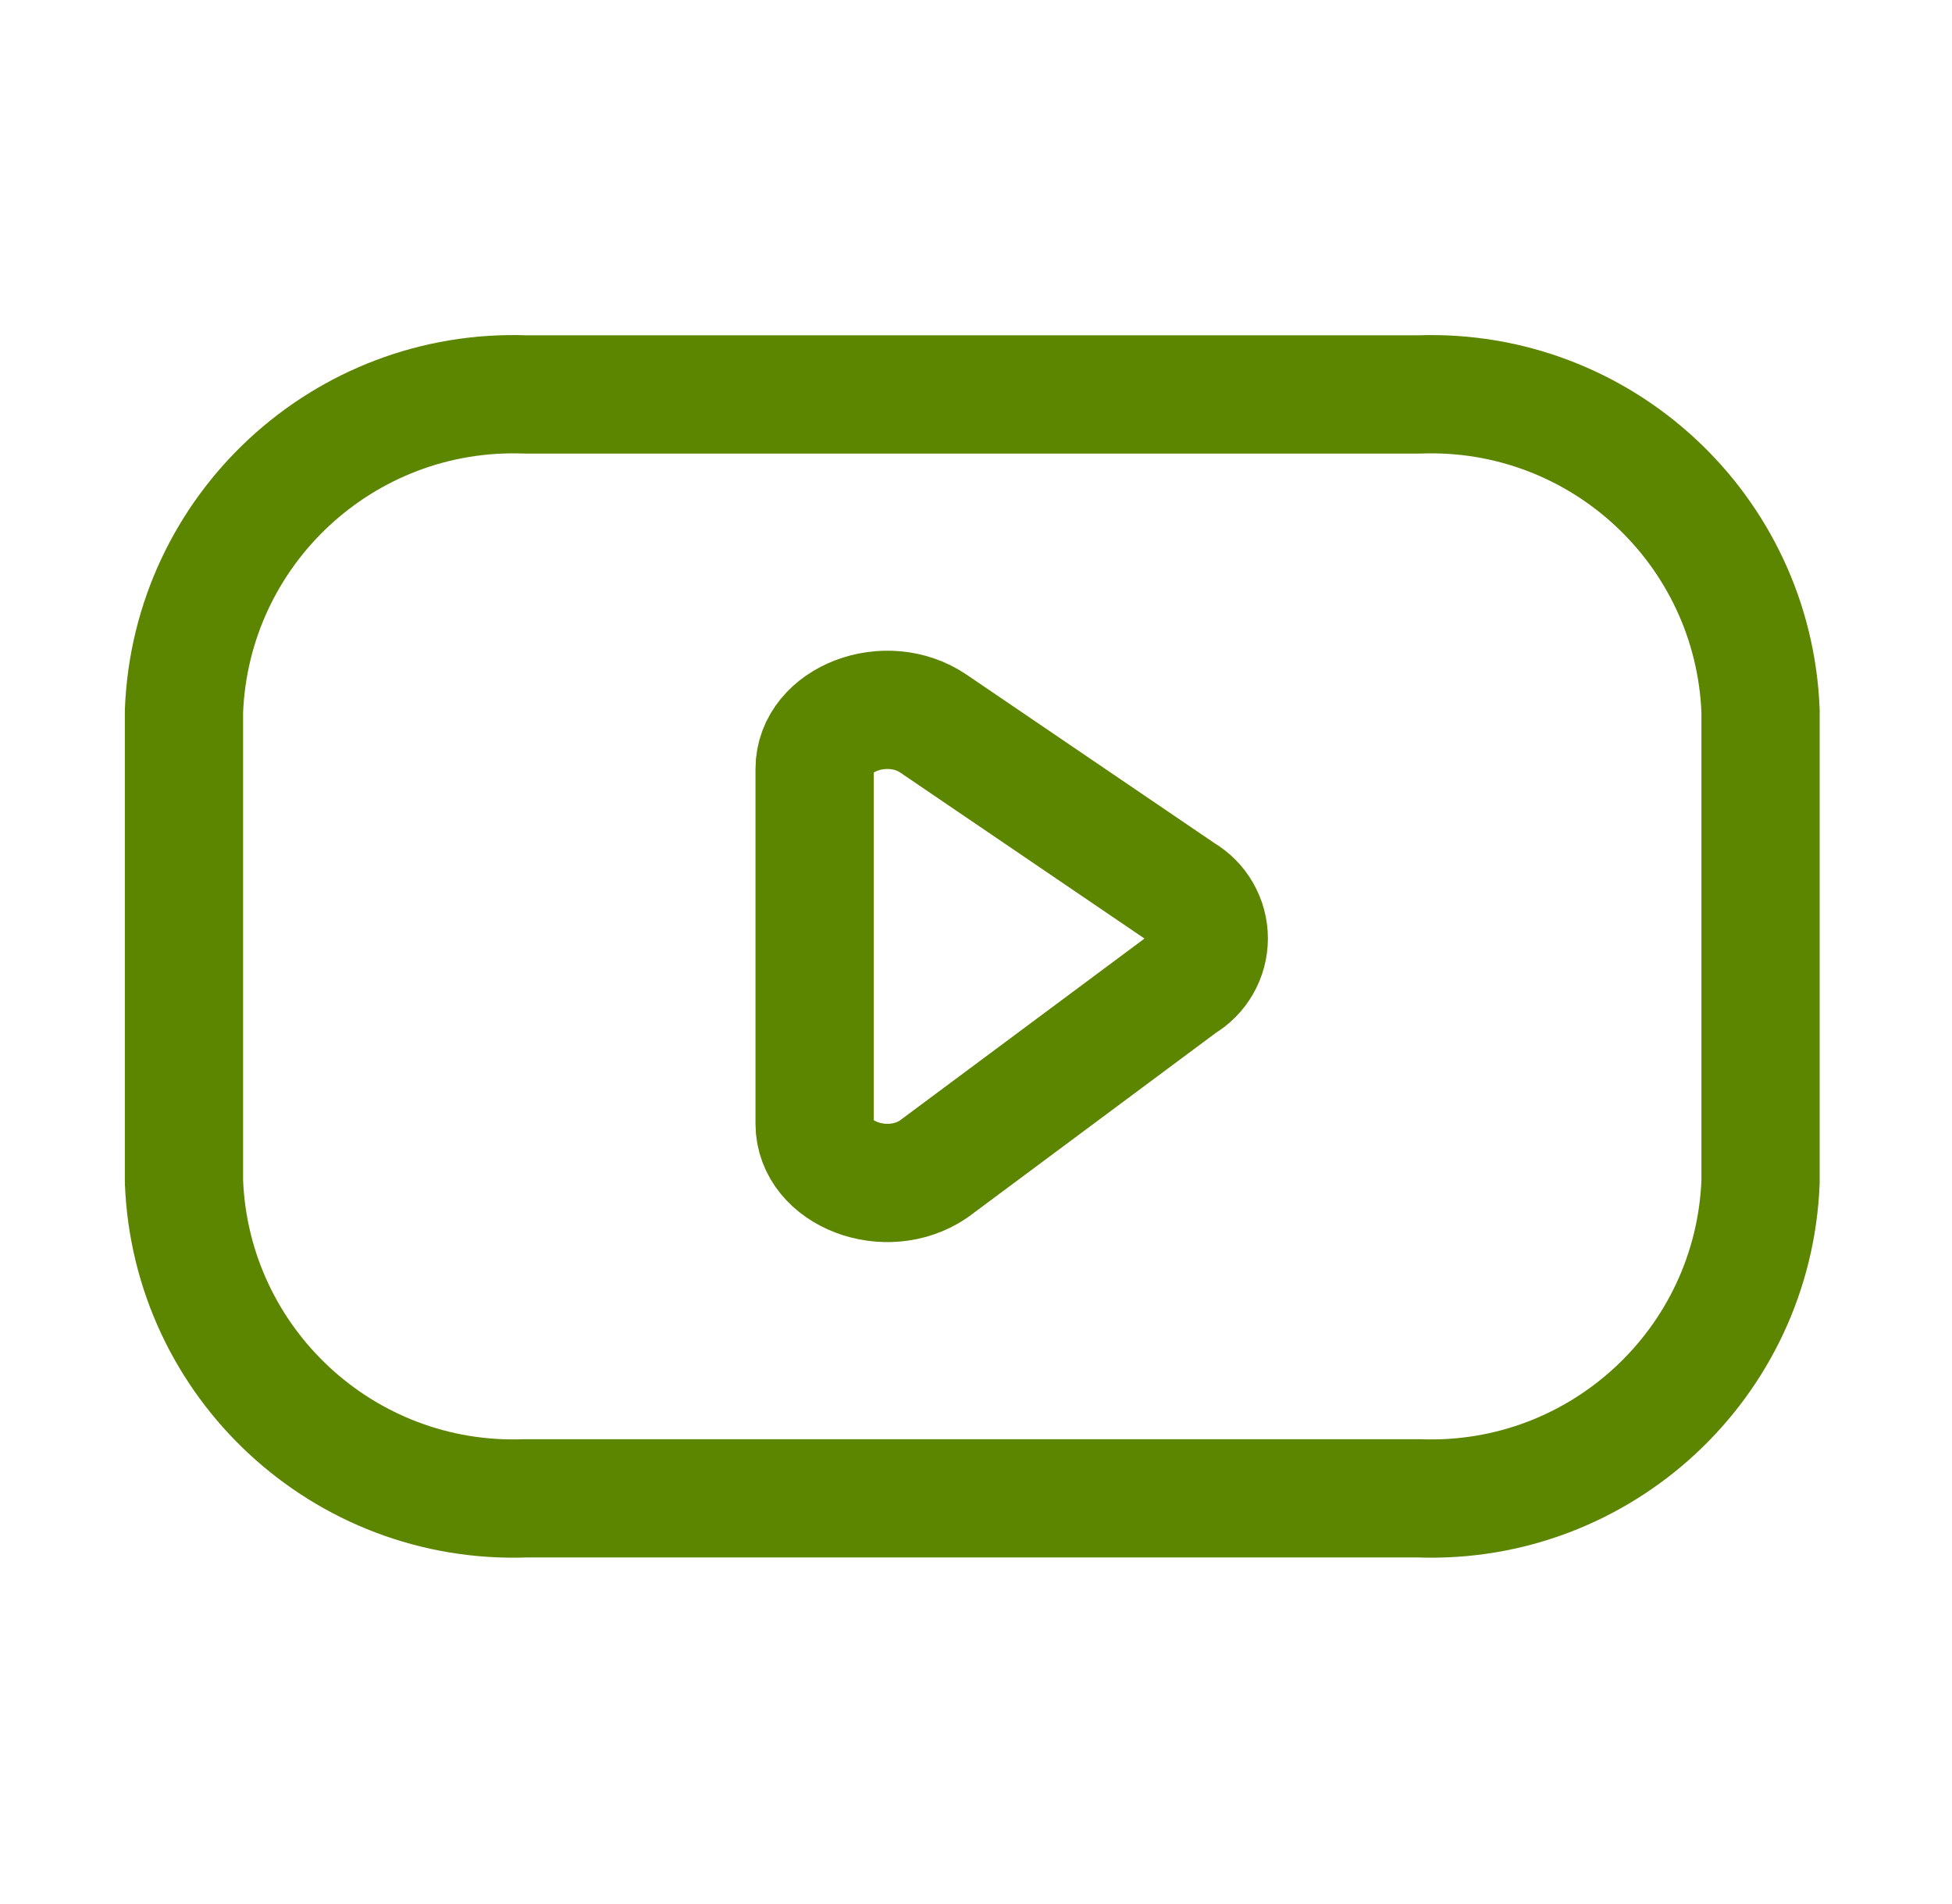
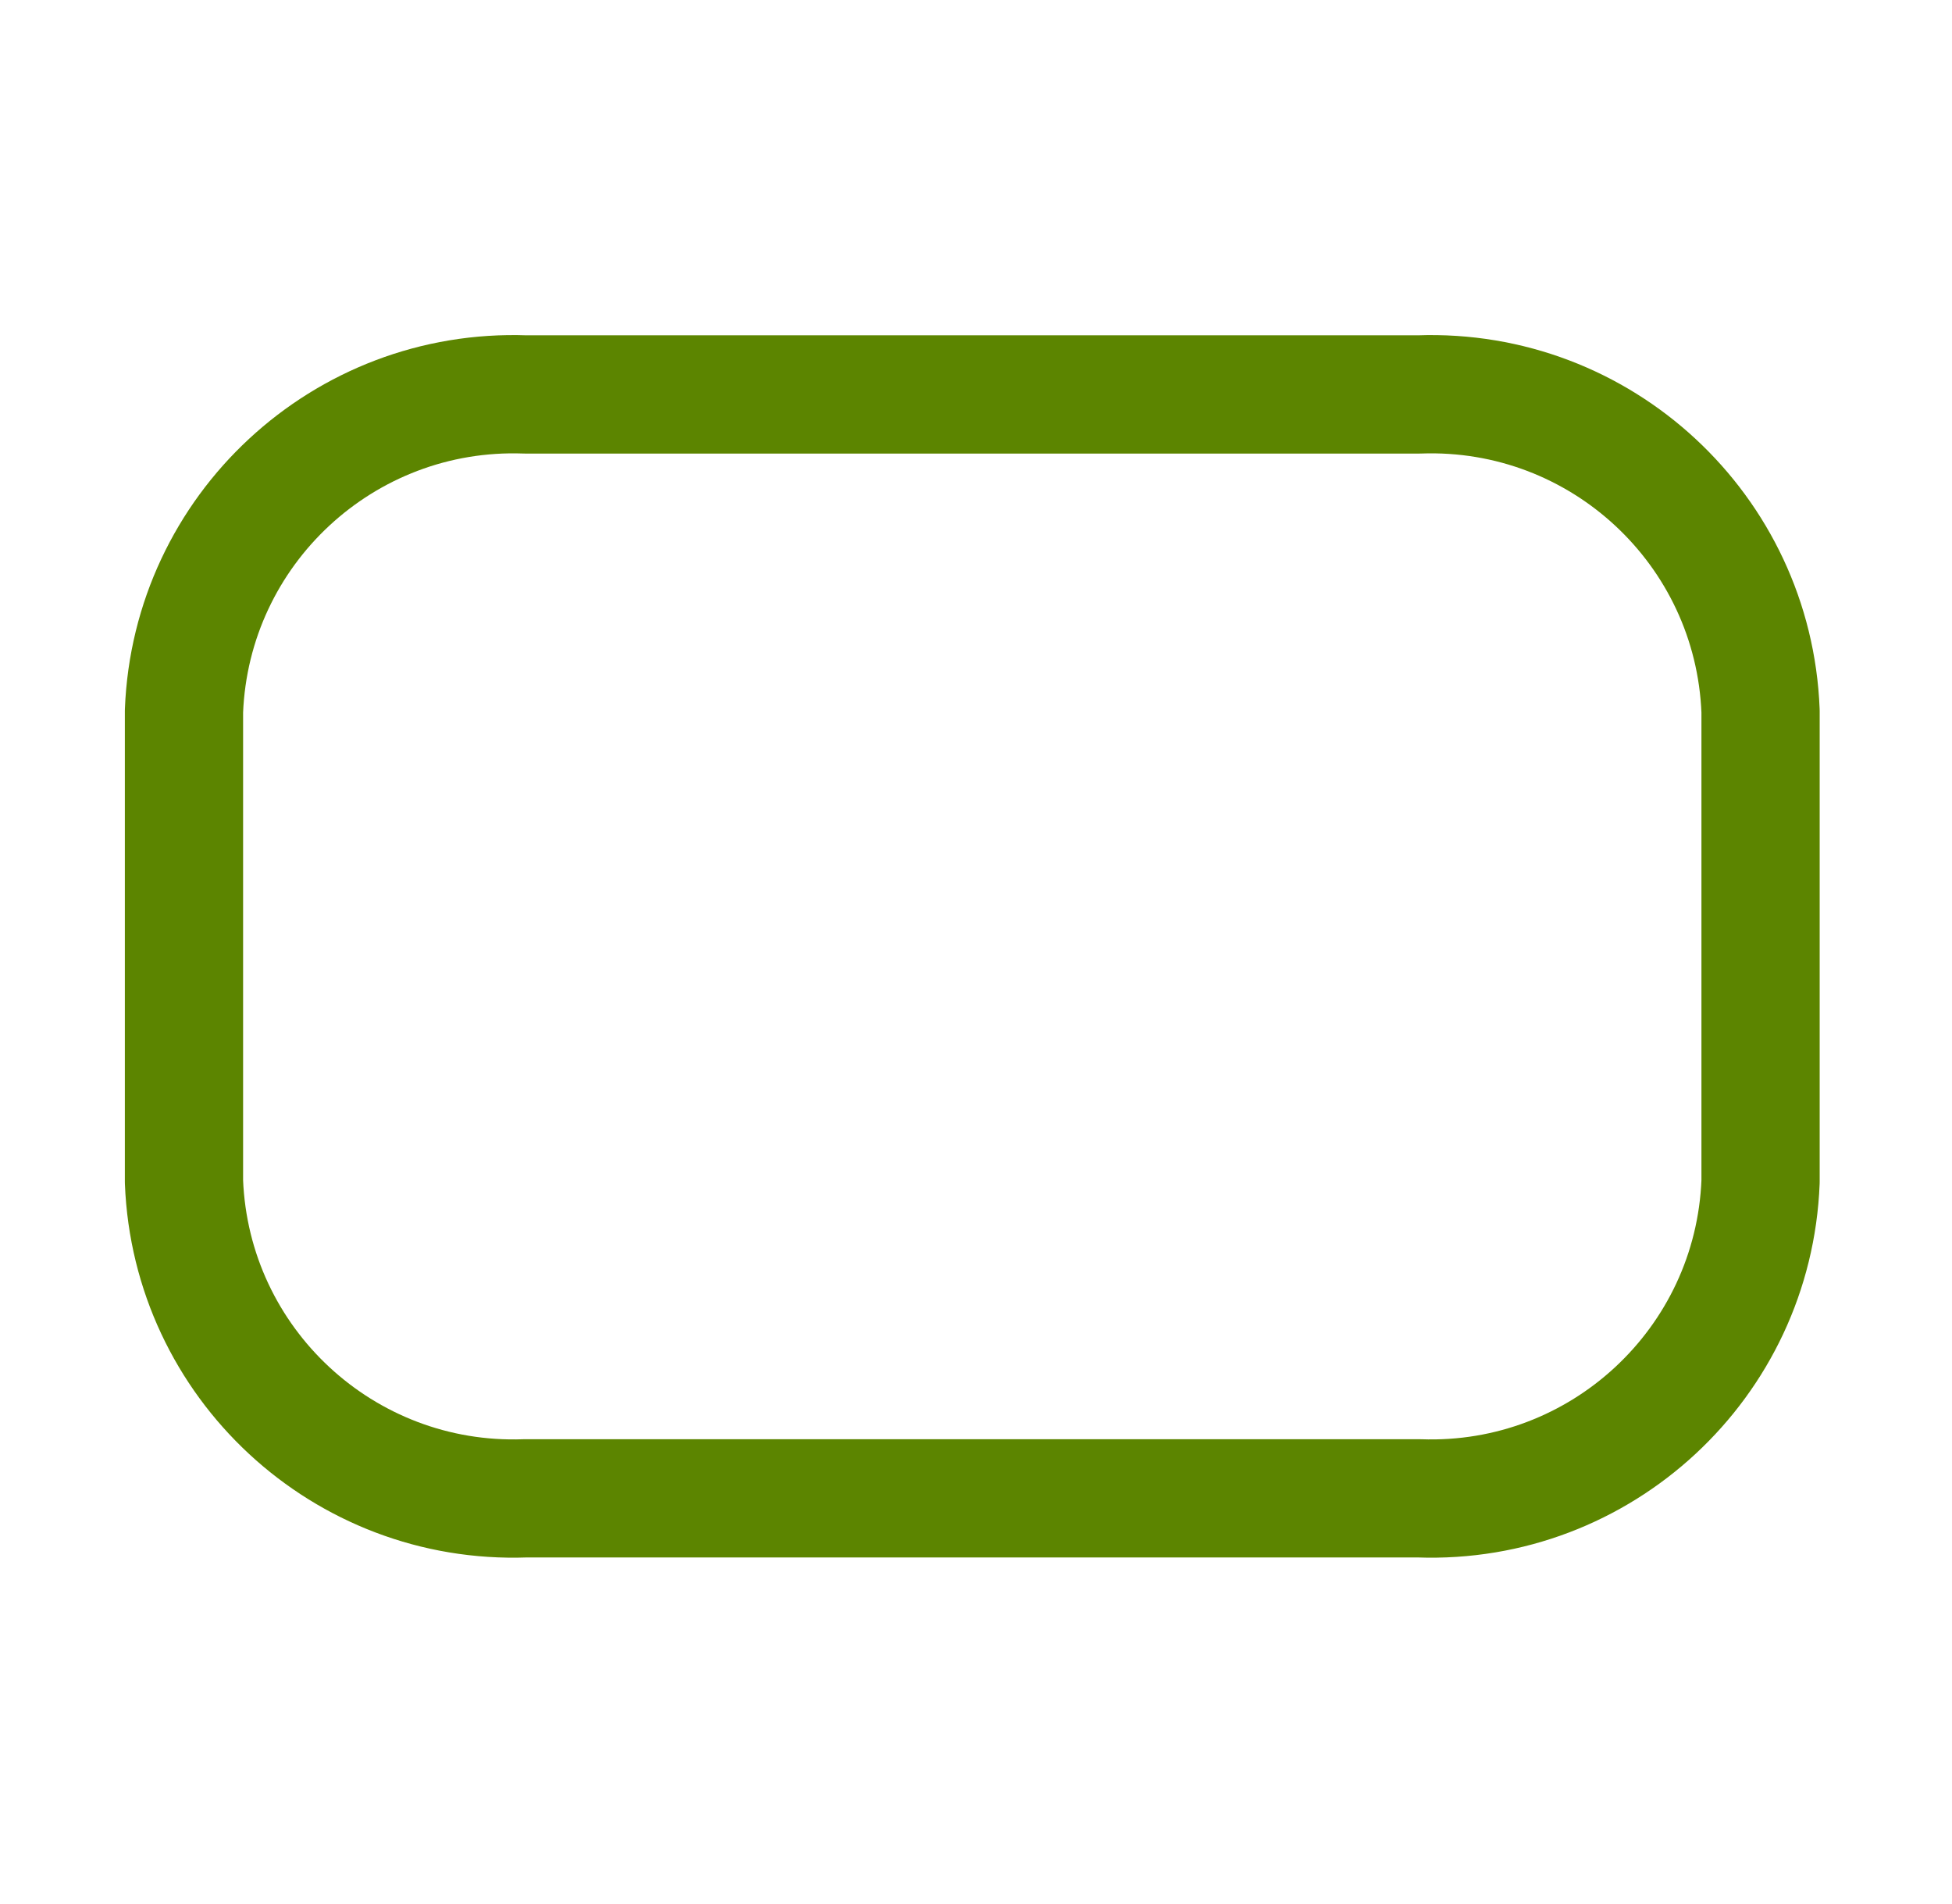
<svg xmlns="http://www.w3.org/2000/svg" width="40" height="39" viewBox="0 0 40 39" fill="none">
-   <path fill-rule="evenodd" clip-rule="evenodd" d="M29.079 30.697C32.802 30.832 35.932 27.93 36.077 24.208V14.57C35.932 10.848 32.802 7.946 29.079 8.081H10.767C7.045 7.946 3.915 10.848 3.77 14.57V24.208C3.915 27.93 7.045 30.832 10.767 30.697H29.079Z" stroke="#5C8500" stroke-width="2.423" stroke-linecap="round" stroke-linejoin="round" />
-   <path fill-rule="evenodd" clip-rule="evenodd" d="M19.129 14.826L24.236 18.296C24.566 18.489 24.77 18.843 24.77 19.226C24.77 19.609 24.566 19.963 24.236 20.156L19.129 23.953C18.16 24.61 16.693 24.049 16.693 23.022V15.753C16.693 14.73 18.162 14.168 19.129 14.826Z" stroke="#5C8500" stroke-width="2.423" stroke-linecap="round" stroke-linejoin="round" />
+   <path fill-rule="evenodd" clip-rule="evenodd" d="M29.079 30.697C32.802 30.832 35.932 27.93 36.077 24.208V14.57C35.932 10.848 32.802 7.946 29.079 8.081H10.767C7.045 7.946 3.915 10.848 3.77 14.57V24.208C3.915 27.93 7.045 30.832 10.767 30.697H29.079" stroke="#5C8500" stroke-width="2.423" stroke-linecap="round" stroke-linejoin="round" />
</svg>